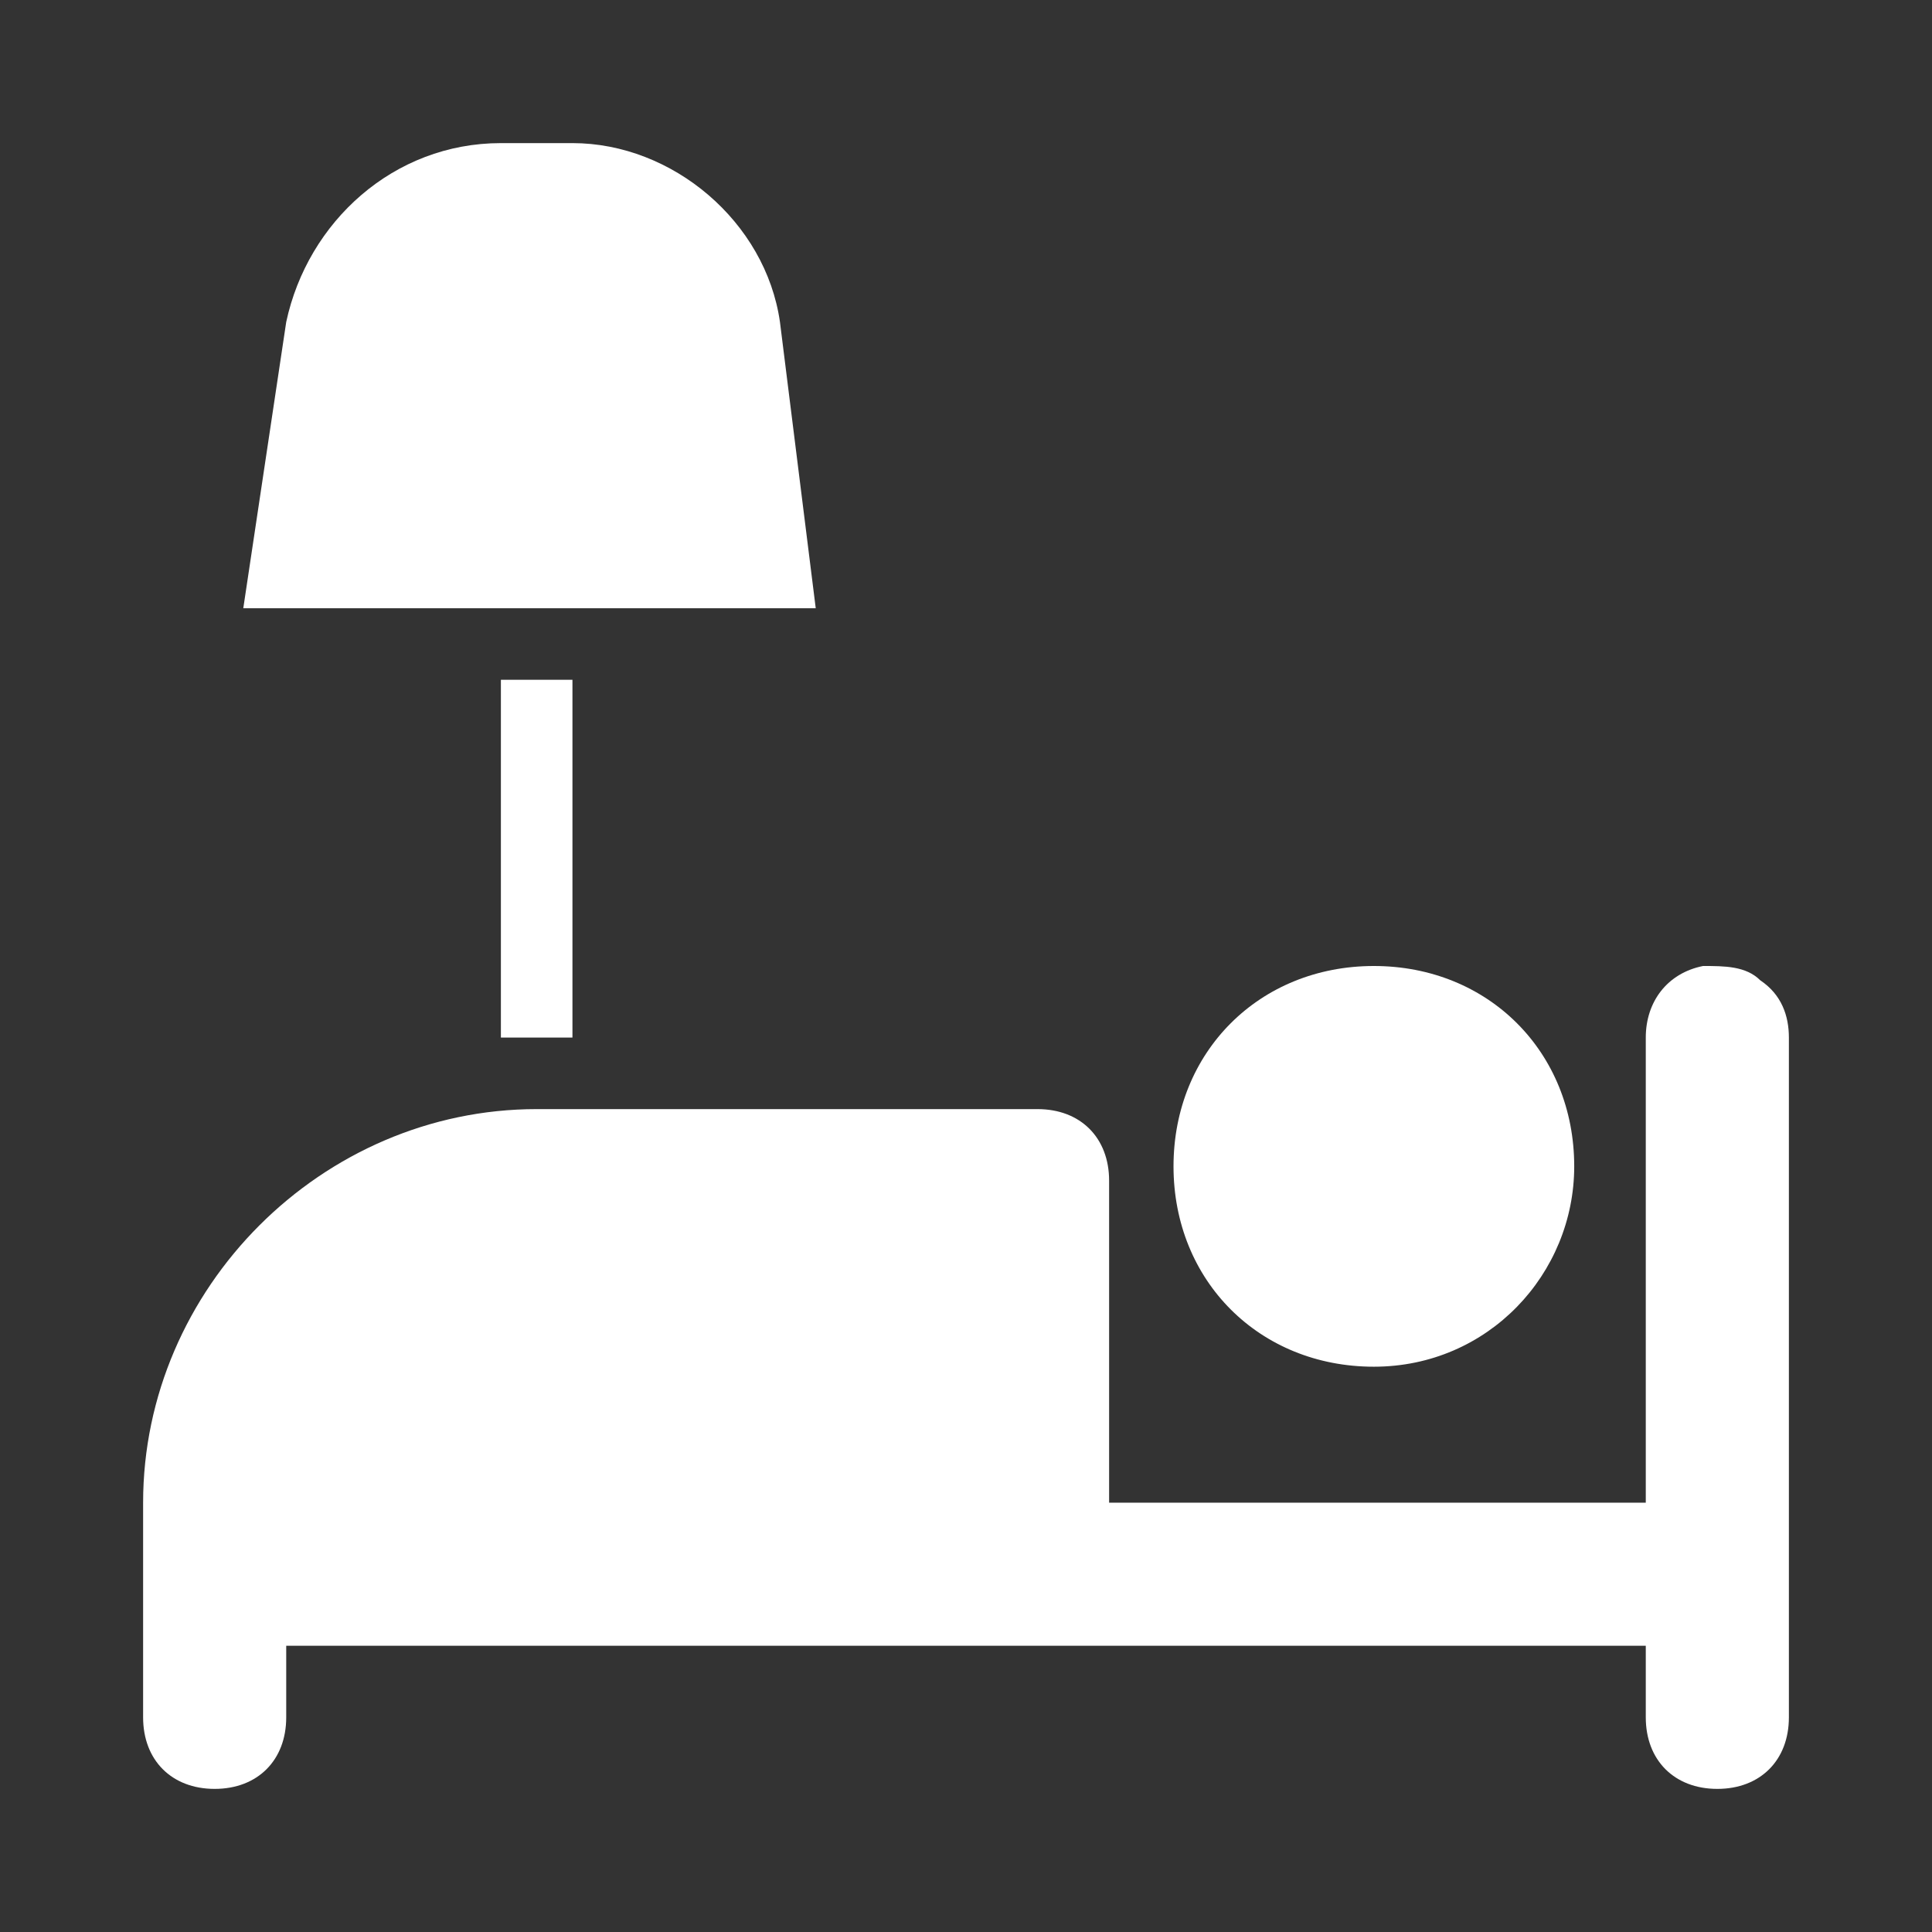
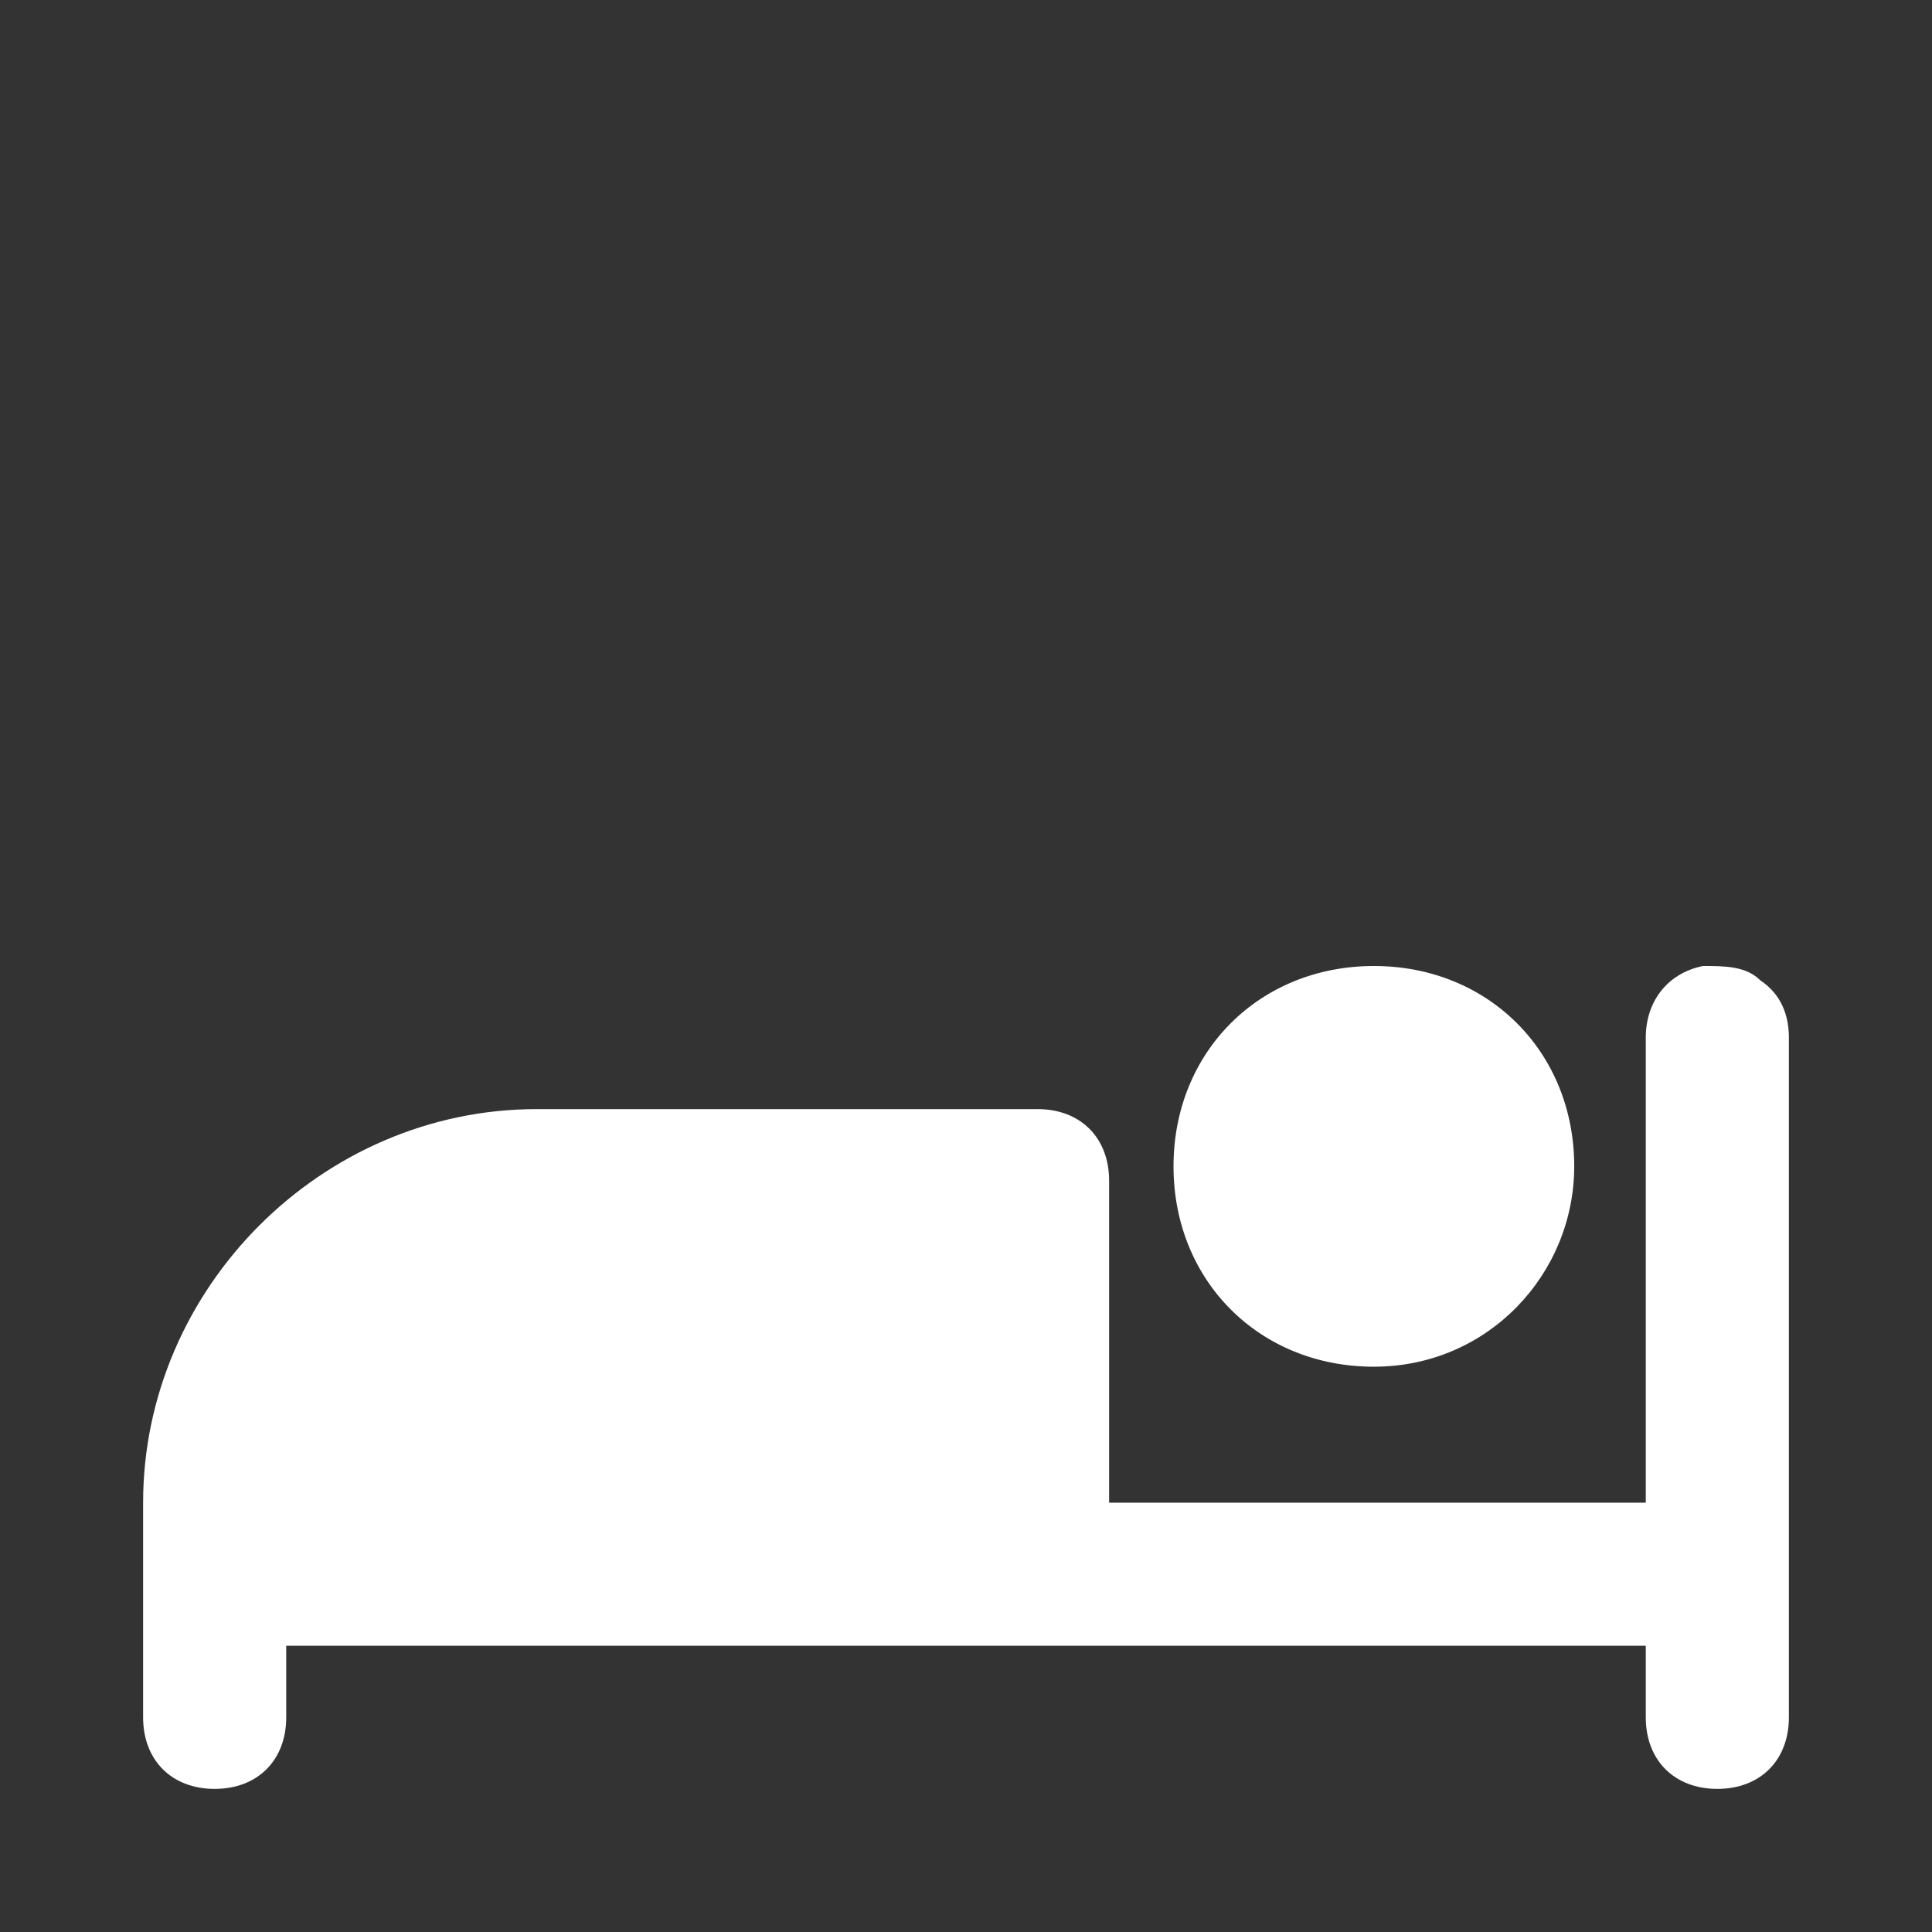
<svg xmlns="http://www.w3.org/2000/svg" version="1.1" id="レイヤー_1" x="0px" y="0px" viewBox="0 0 27 27" style="enable-background:new 0 0 27 27;" xml:space="preserve">
  <rect x="0" y="0" width="27" height="27" fill="#333333" stroke="none" />
  <style type="text/css">
	.st0{fill:#FFFFFF;}
</style>
  <g id="surface1">
-     <path class="st0" d="M10.9,4.5C10.7,3.1,9.4,2,8,2H7c-1.5,0-2.7,1.1-3,2.5l-0.6,4h8L10.9,4.5z" />
-     <path class="st0" d="M7,9.5h1v5H7V9.5z" />
+     <path class="st0" d="M7,9.5h1H7V9.5z" />
    <path class="st0" d="M23.8,13.5c-0.5,0.1-0.8,0.5-0.8,1V21h-7.5v-4.5c0-0.6-0.4-1-1-1h-7C4.5,15.5,2,18,2,21v3c0,0.6,0.4,1,1,1   s1-0.4,1-1v-1h19v1c0,0.6,0.4,1,1,1s1-0.4,1-1v-9.5c0-0.3-0.1-0.6-0.4-0.8C24.4,13.5,24.1,13.5,23.8,13.5z" />
    <path class="st0" d="M22,16.3c0,1.5-1.2,2.8-2.8,2.8s-2.8-1.2-2.8-2.8s1.2-2.8,2.8-2.8S22,14.7,22,16.3z" />
  </g>
</svg>